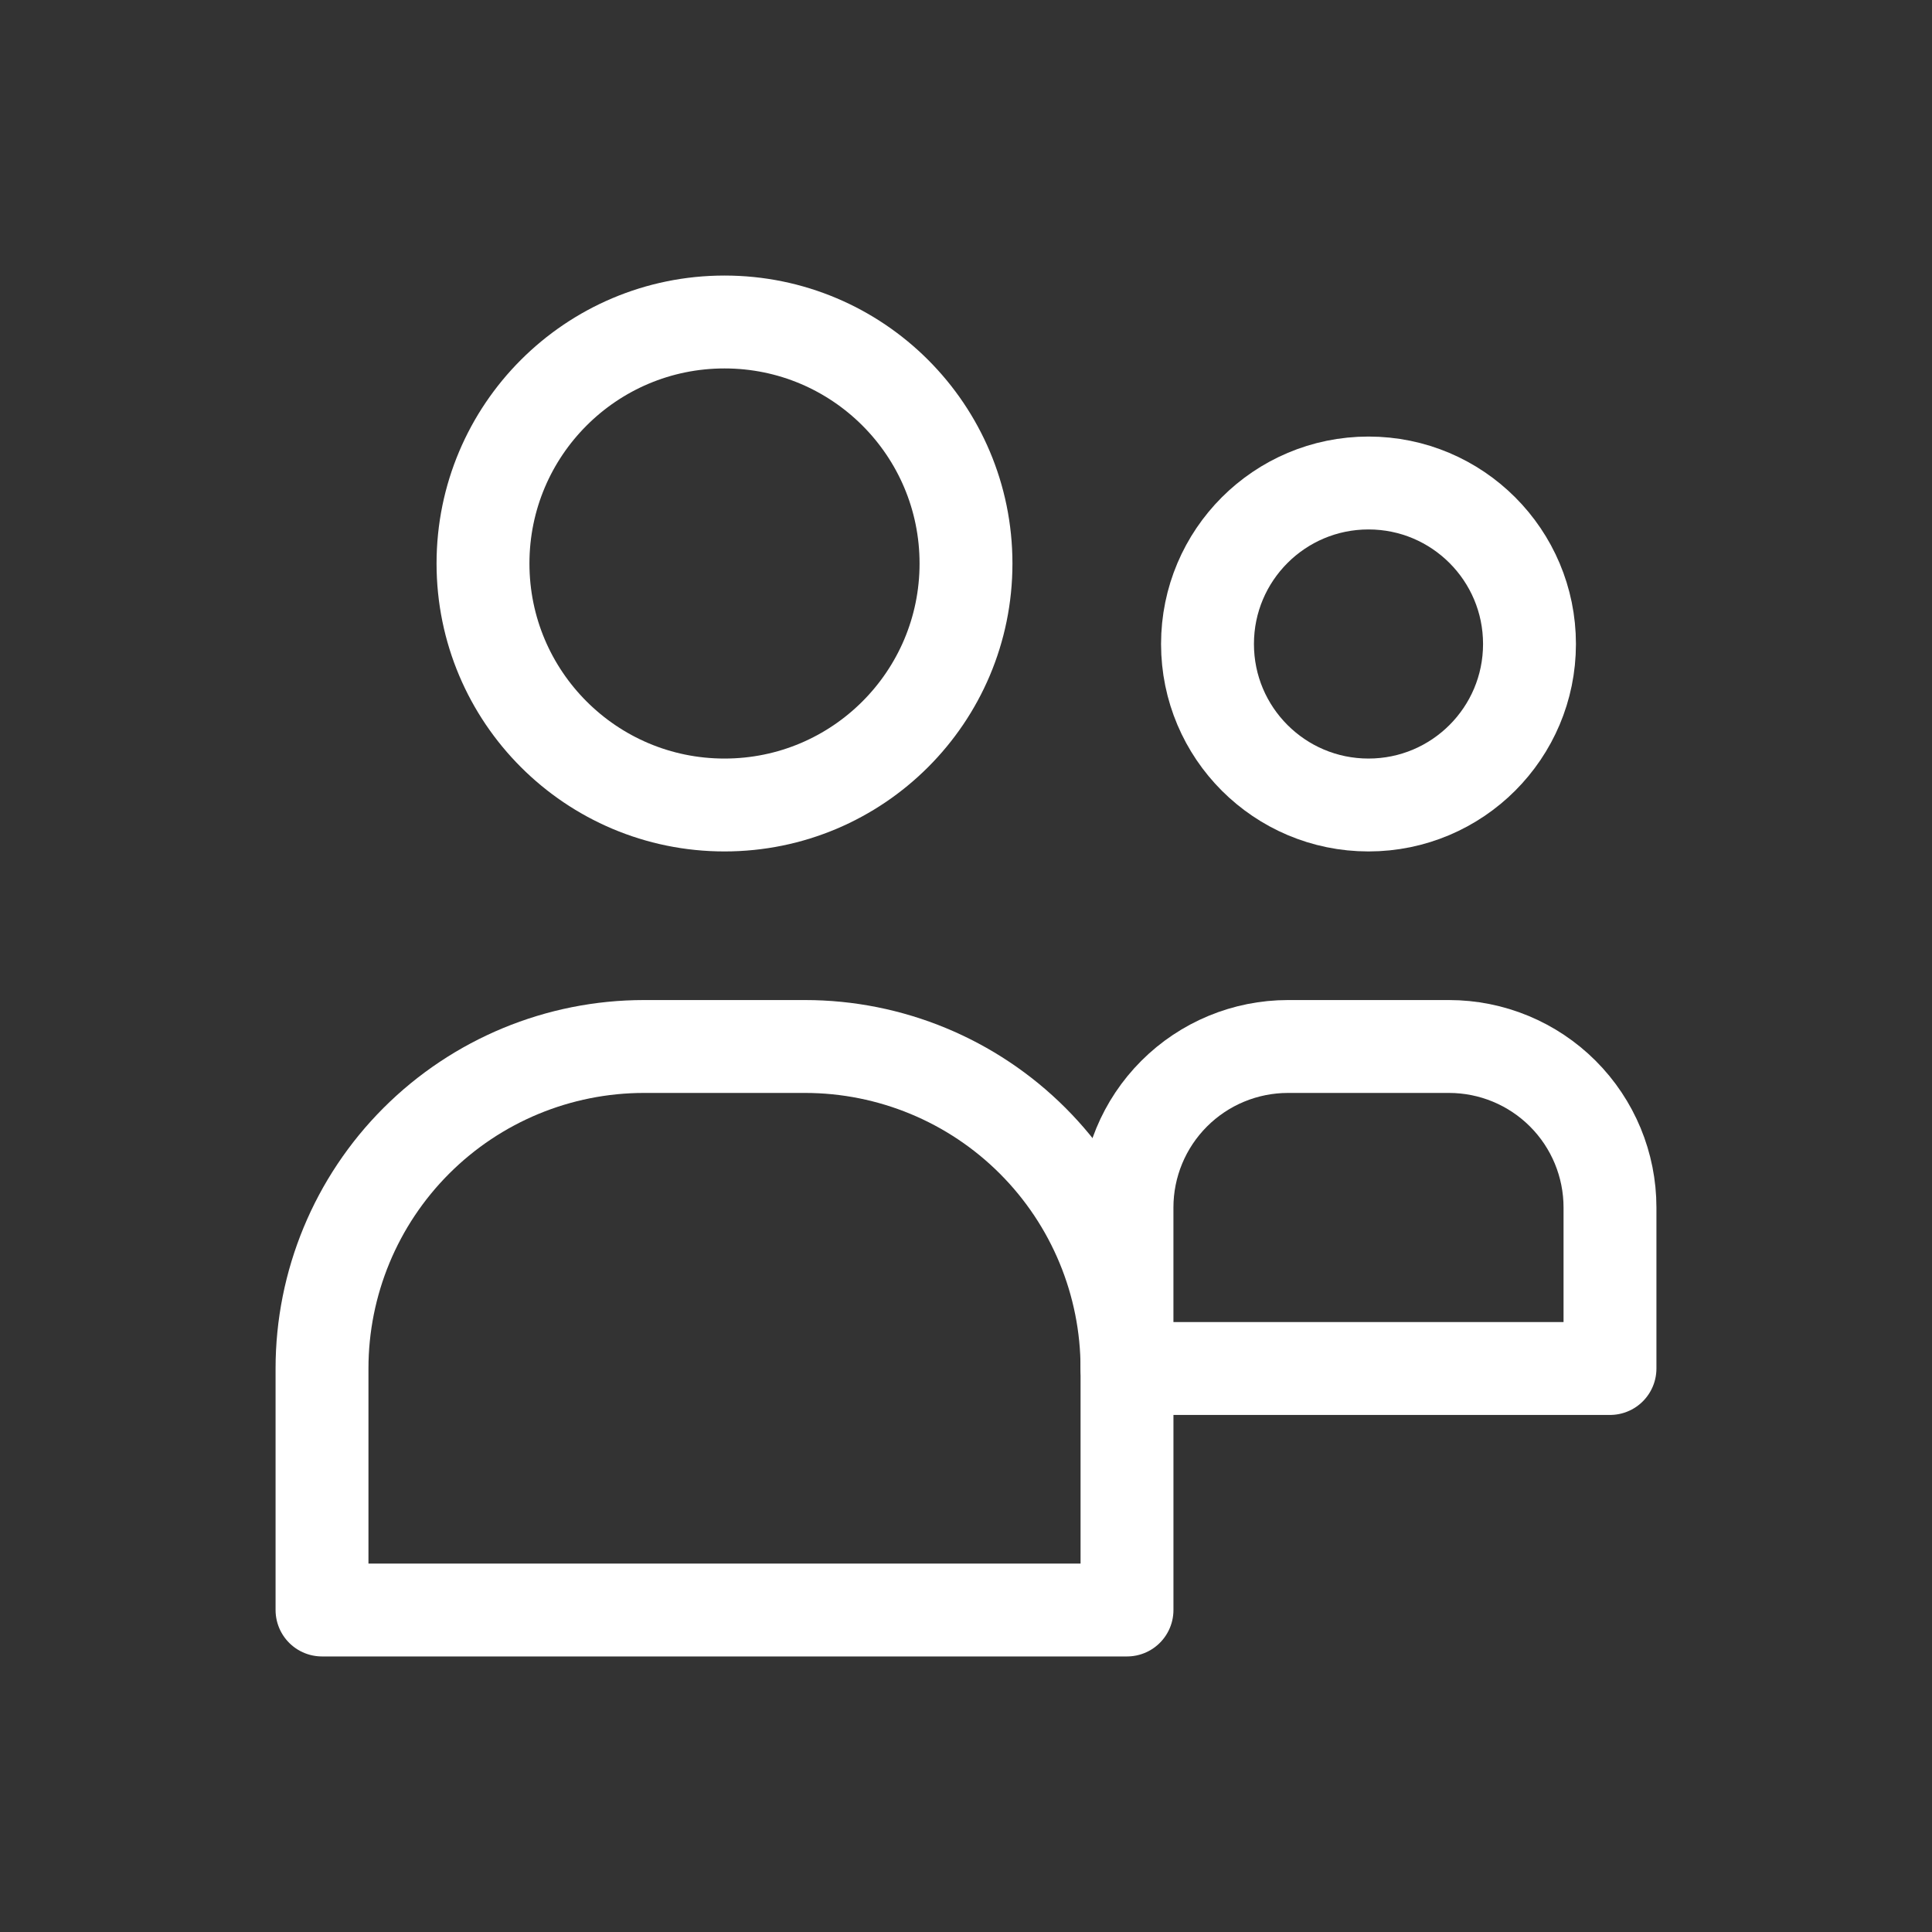
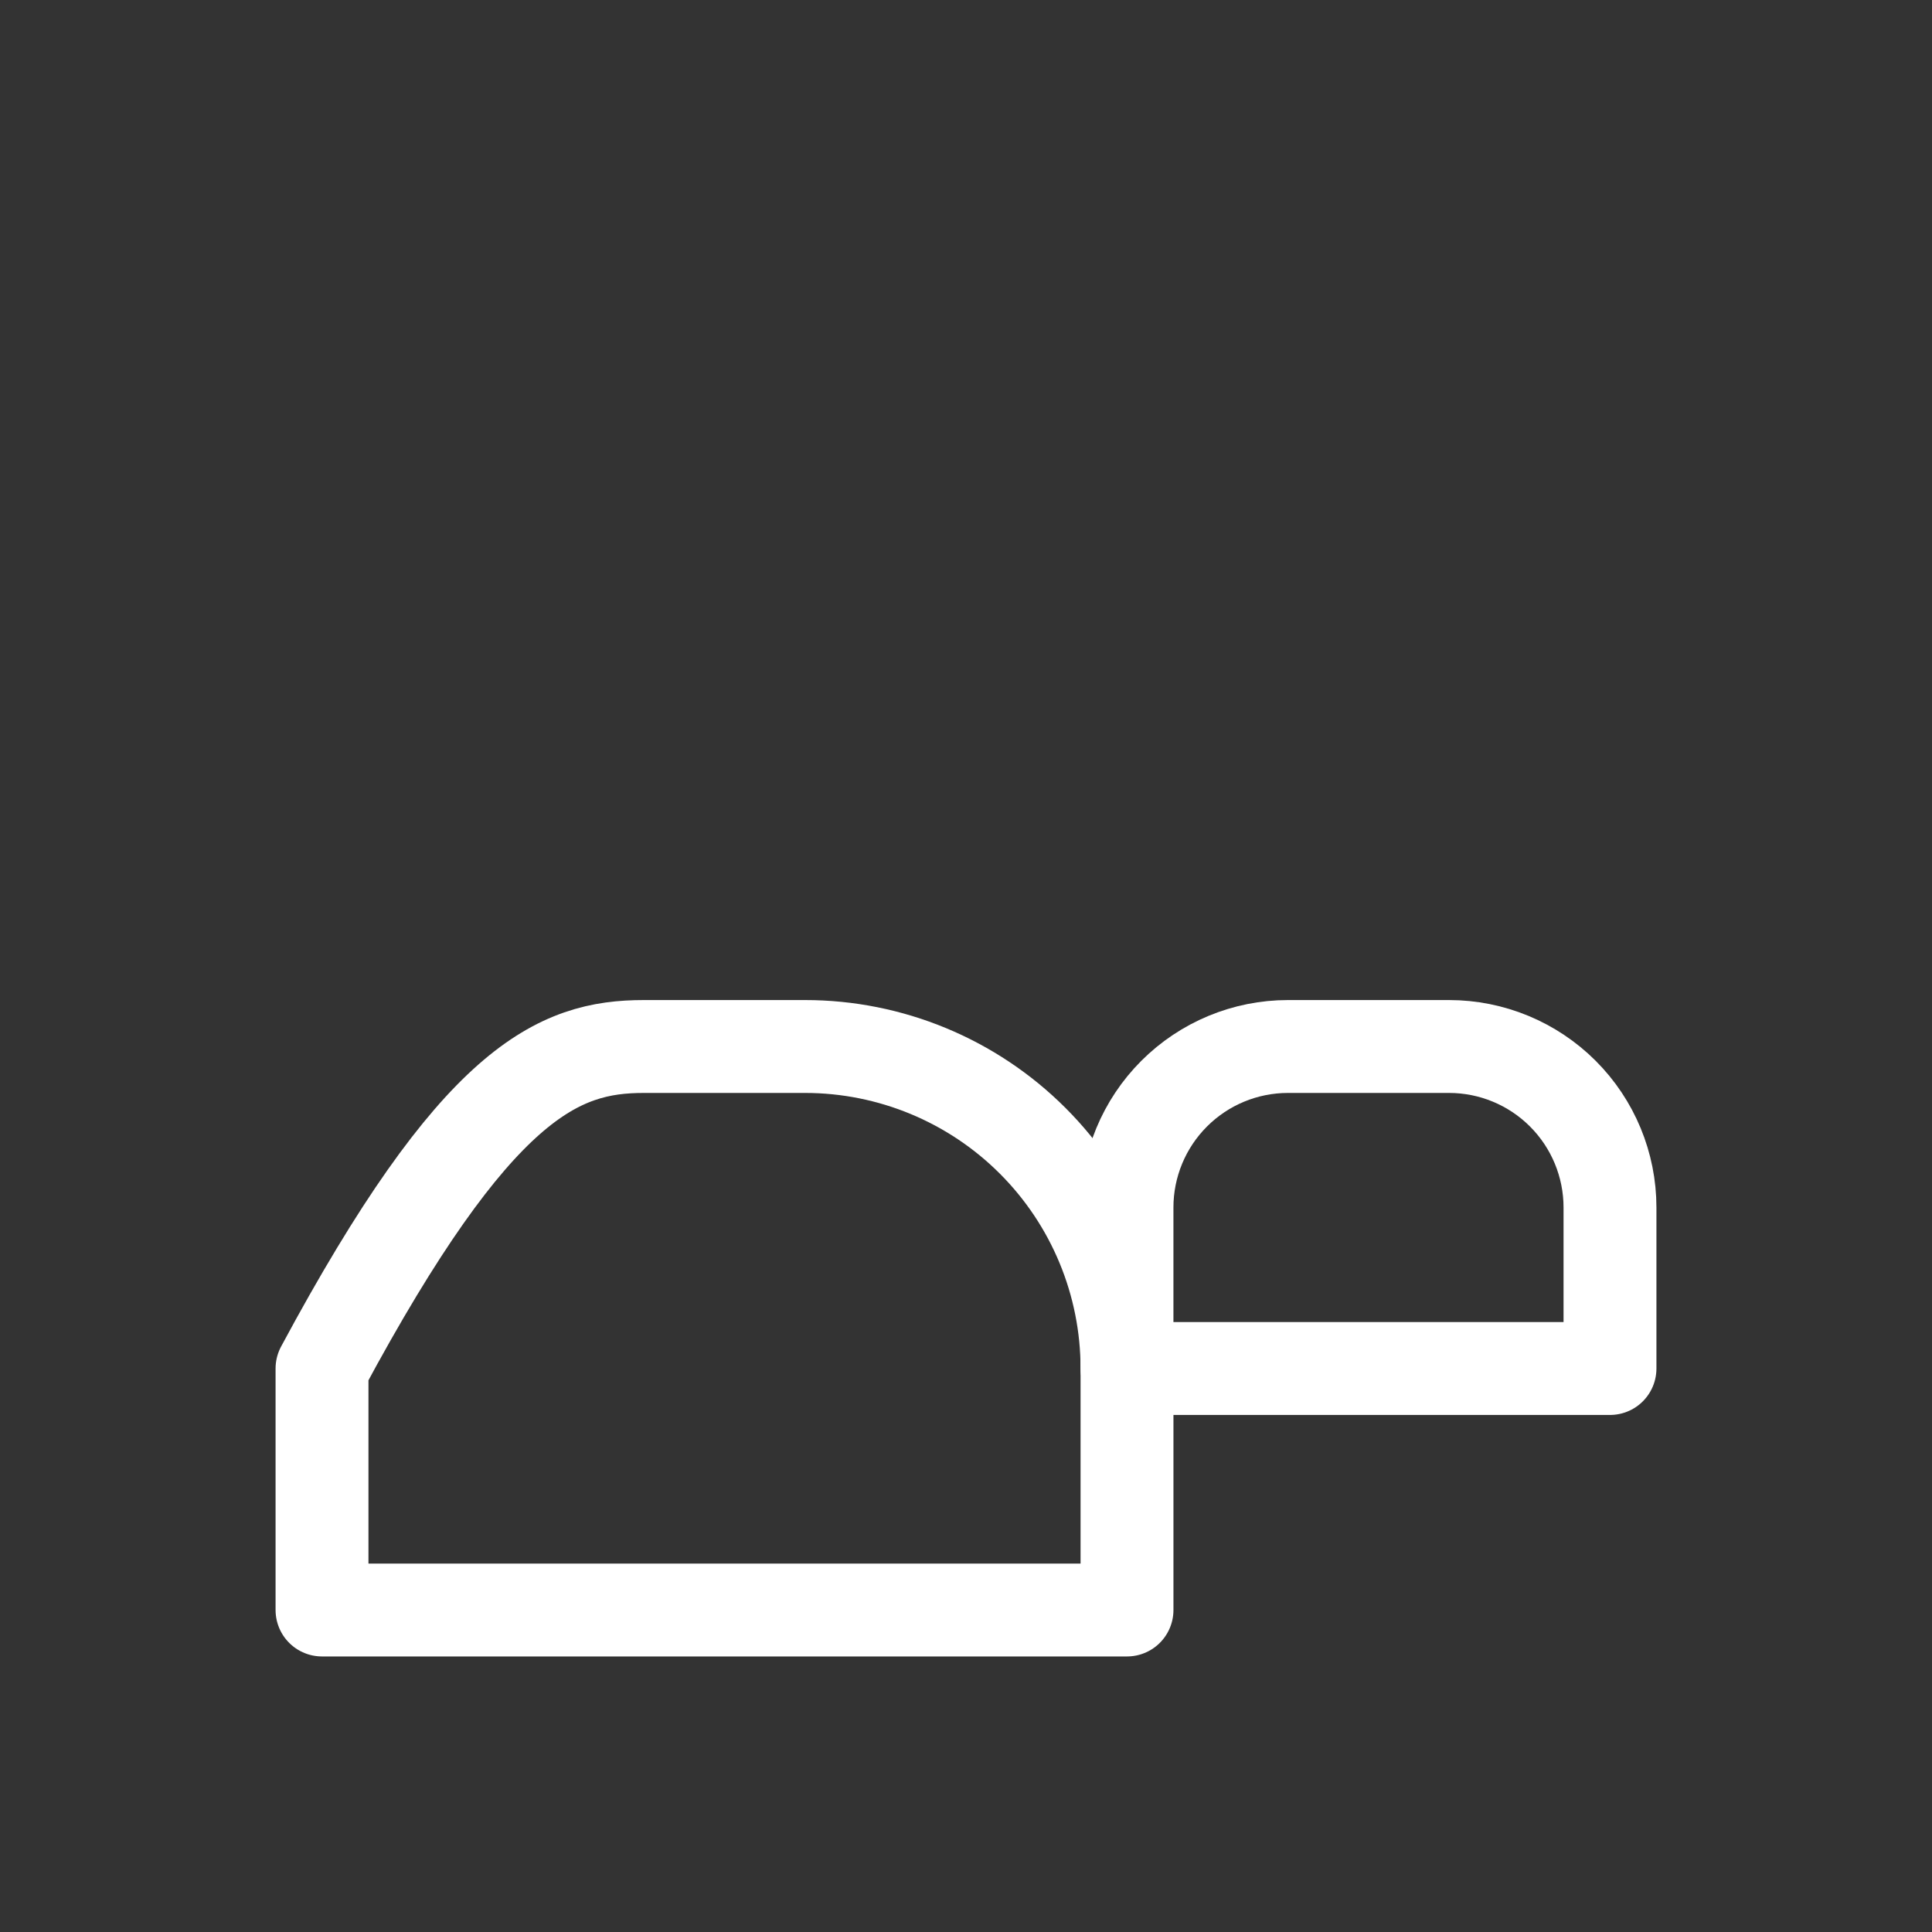
<svg xmlns="http://www.w3.org/2000/svg" width="104" height="104" viewBox="0 0 104 104" fill="none">
  <rect x="0" y="0" width="104" height="104" fill="#333333" stroke="none" />
-   <path d="M39 43.333C46.18 43.333 52 37.513 52 30.333C52 23.154 46.18 17.333 39 17.333C31.82 17.333 26 23.154 26 30.333C26 37.513 31.82 43.333 39 43.333Z" stroke="white" stroke-width="5" stroke-linejoin="round" />
-   <path d="M34.667 56.333H43.334C47.931 56.333 52.339 58.159 55.59 61.41C58.841 64.661 60.667 69.07 60.667 73.667V86.667H17.334V73.667C17.334 69.07 19.16 64.661 22.41 61.41C25.661 58.159 30.07 56.333 34.667 56.333Z" stroke="white" stroke-width="5" stroke-linejoin="round" />
-   <path d="M73.667 43.333C78.453 43.333 82.333 39.453 82.333 34.667C82.333 29.88 78.453 26 73.667 26C68.88 26 65 29.88 65 34.667C65 39.453 68.88 43.333 73.667 43.333Z" stroke="white" stroke-width="5" stroke-linejoin="round" />
+   <path d="M34.667 56.333H43.334C47.931 56.333 52.339 58.159 55.59 61.41C58.841 64.661 60.667 69.07 60.667 73.667V86.667H17.334V73.667C25.661 58.159 30.07 56.333 34.667 56.333Z" stroke="white" stroke-width="5" stroke-linejoin="round" />
  <path d="M69.333 56.333H78C80.298 56.333 82.503 57.246 84.128 58.872C85.753 60.497 86.666 62.701 86.666 65V73.667H60.666V65C60.666 62.701 61.58 60.497 63.205 58.872C64.83 57.246 67.035 56.333 69.333 56.333Z" stroke="white" stroke-width="5" stroke-linejoin="round" />
</svg>